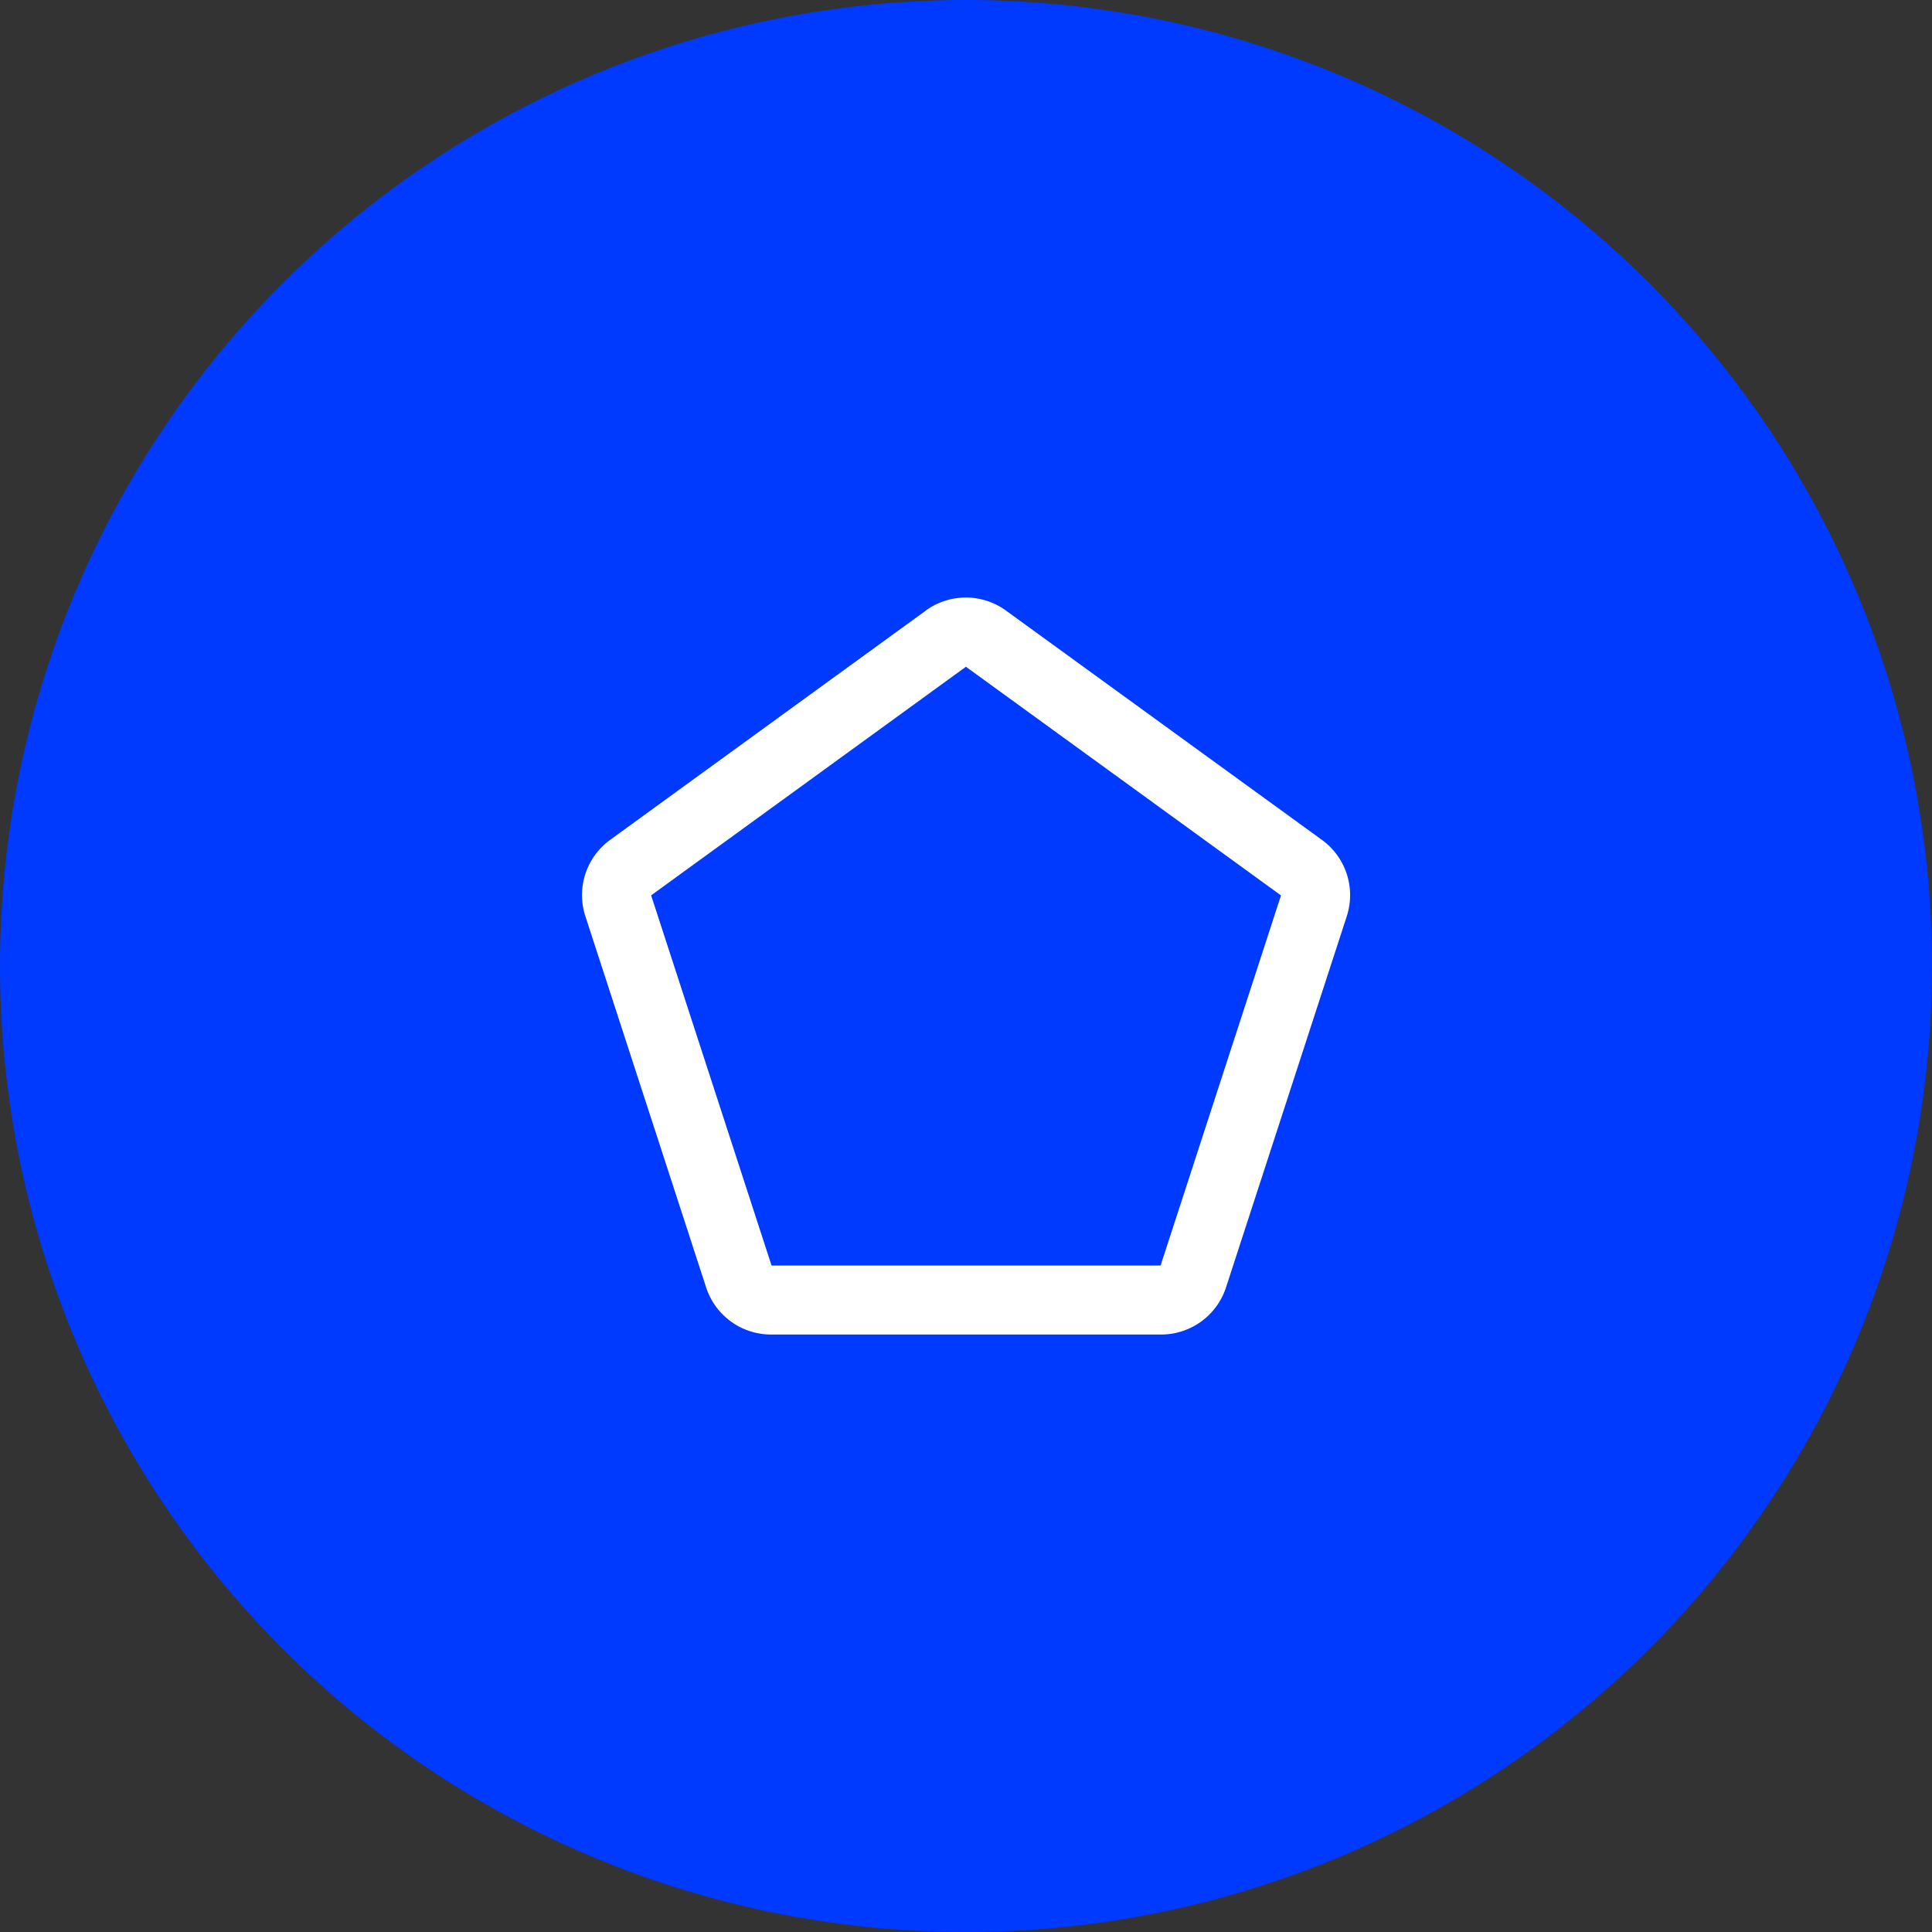
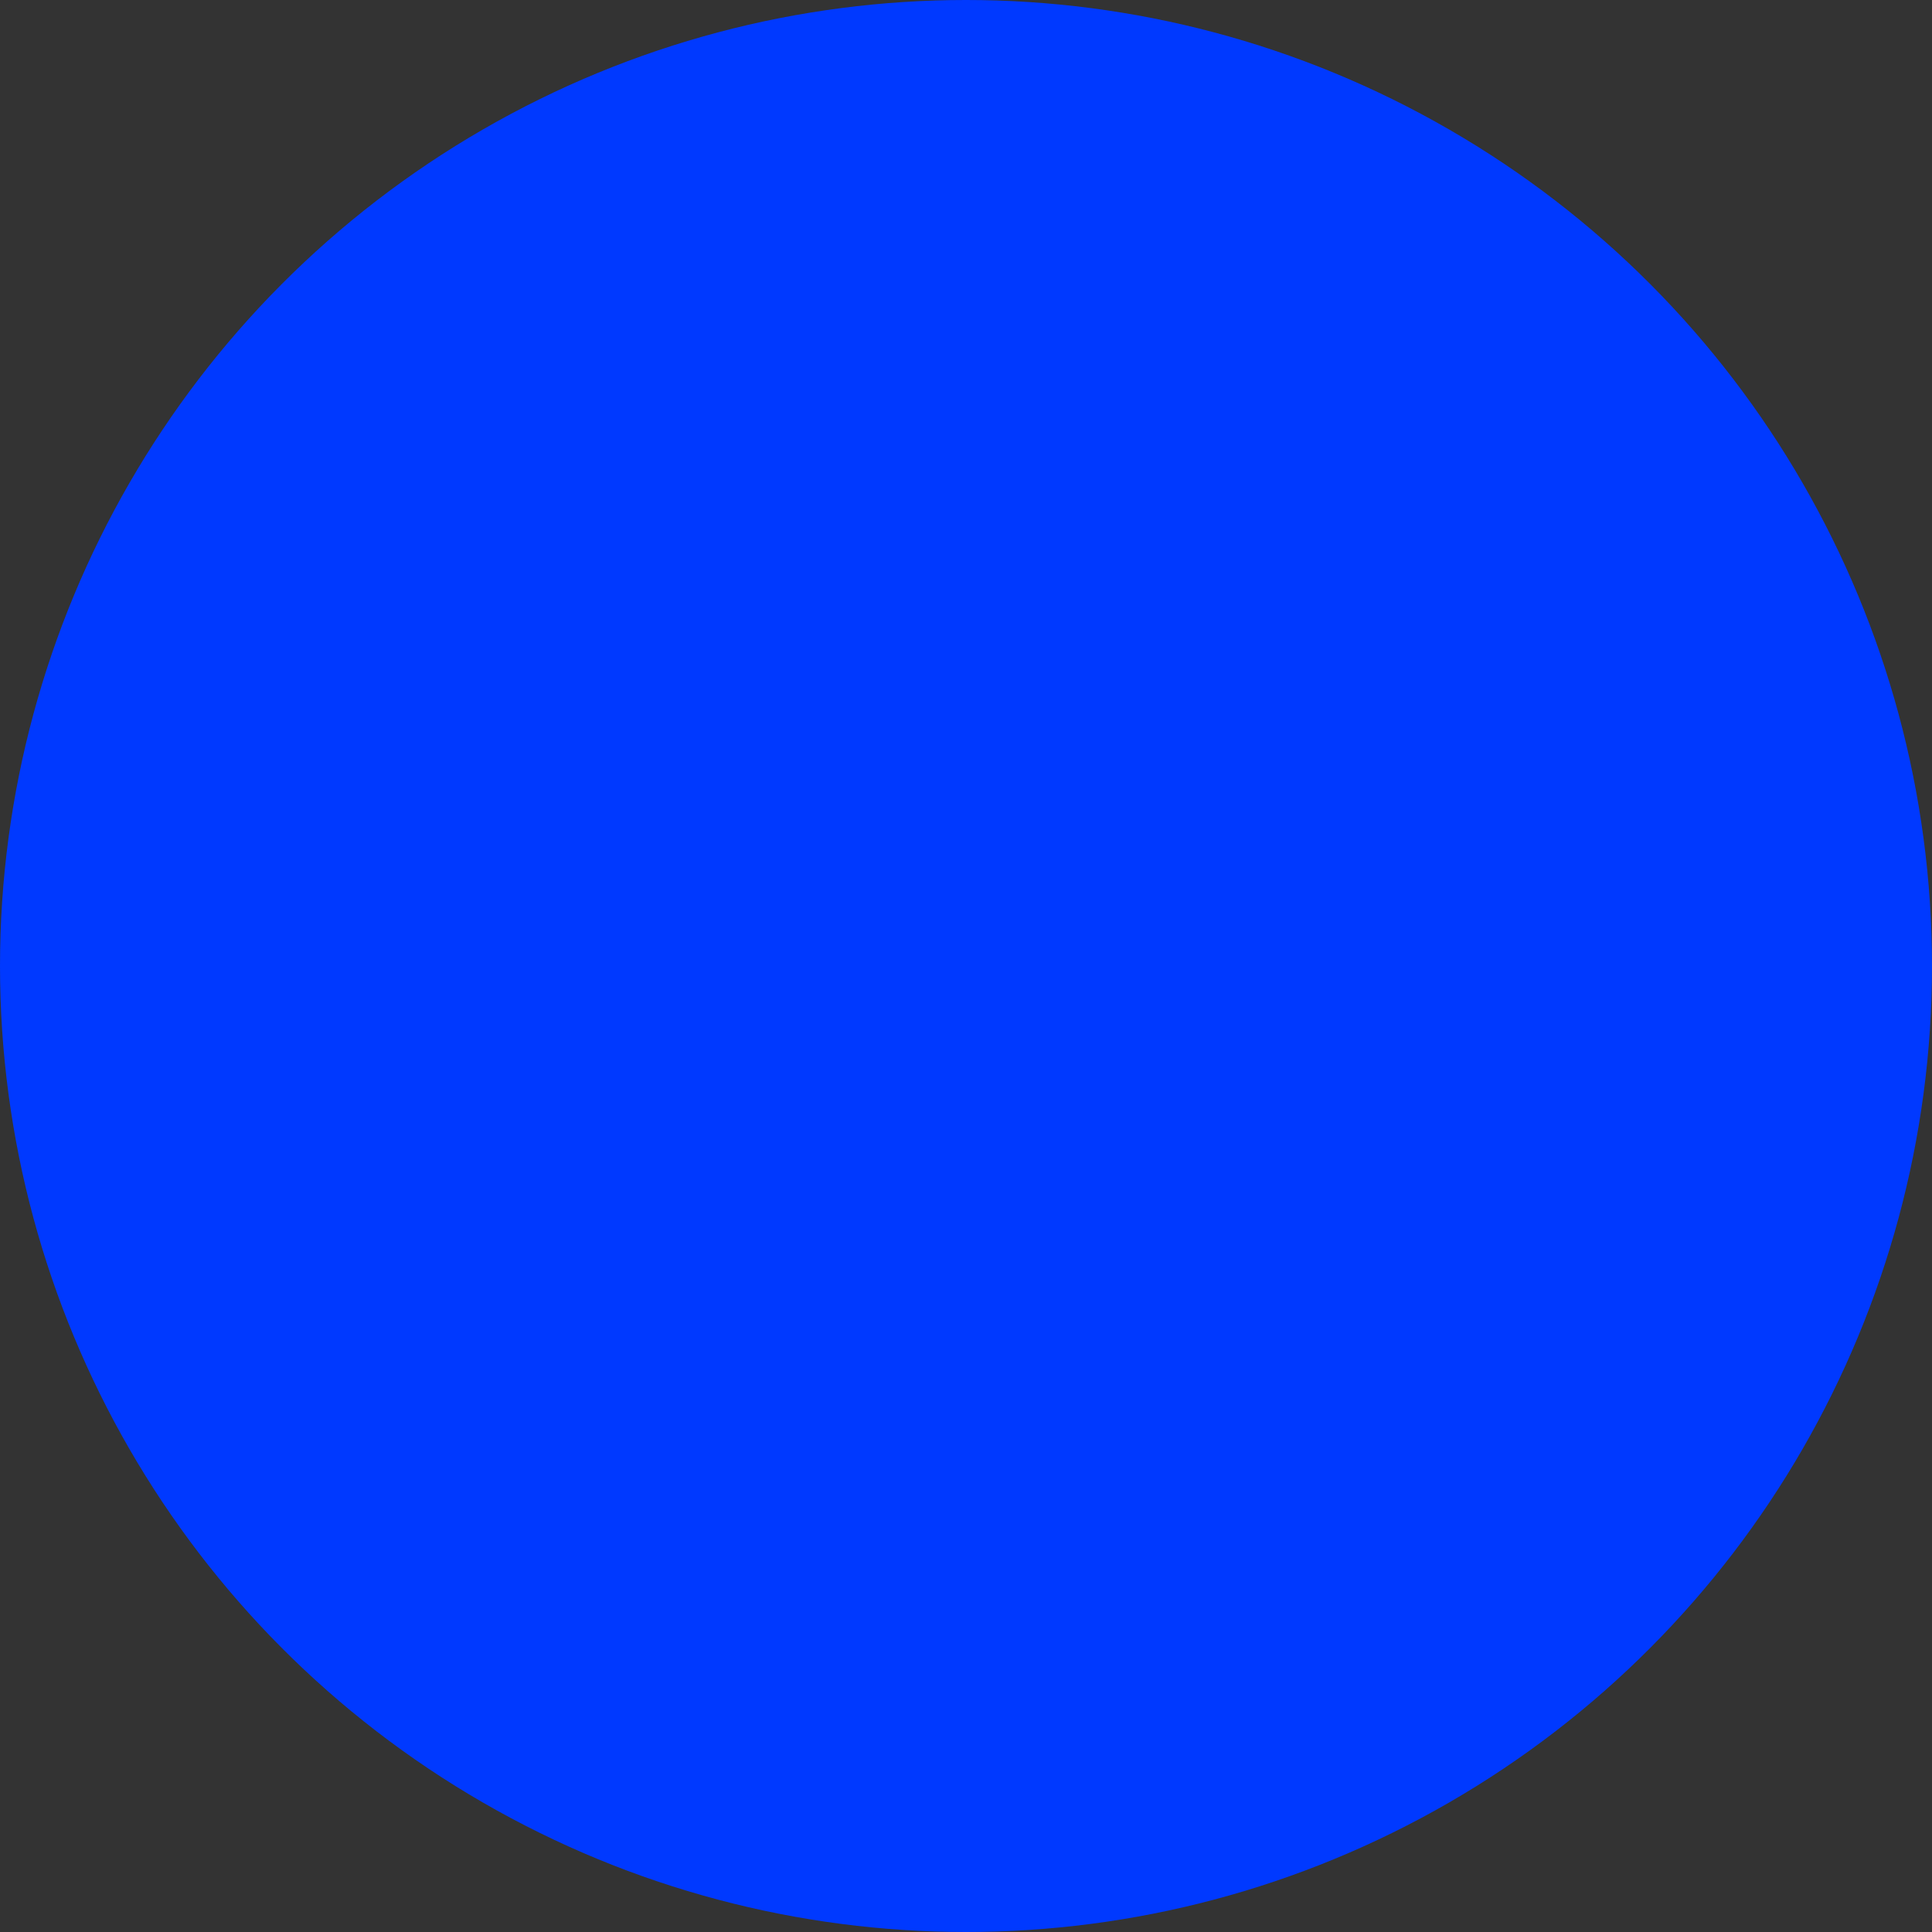
<svg xmlns="http://www.w3.org/2000/svg" width="56" height="56" viewBox="0 0 56 56">
  <rect x="0" y="0" width="56" height="56" fill="#333333" stroke="none" />
  <g transform="translate(-1110 -91)">
    <circle cx="28" cy="28" r="28" transform="translate(1110 91)" fill="#0039ff" />
-     <path d="M9.555.187.4,6.836A.978.978,0,0,0,.048,7.929l3.5,10.758a.978.978,0,0,0,.93.676H15.786a.978.978,0,0,0,.93-.676l3.5-10.758a.978.978,0,0,0-.355-1.093L10.7.187a.978.978,0,0,0-1.149,0" transform="translate(1127.87 109.319)" fill="none" stroke="#fff" stroke-width="2" />
  </g>
</svg>